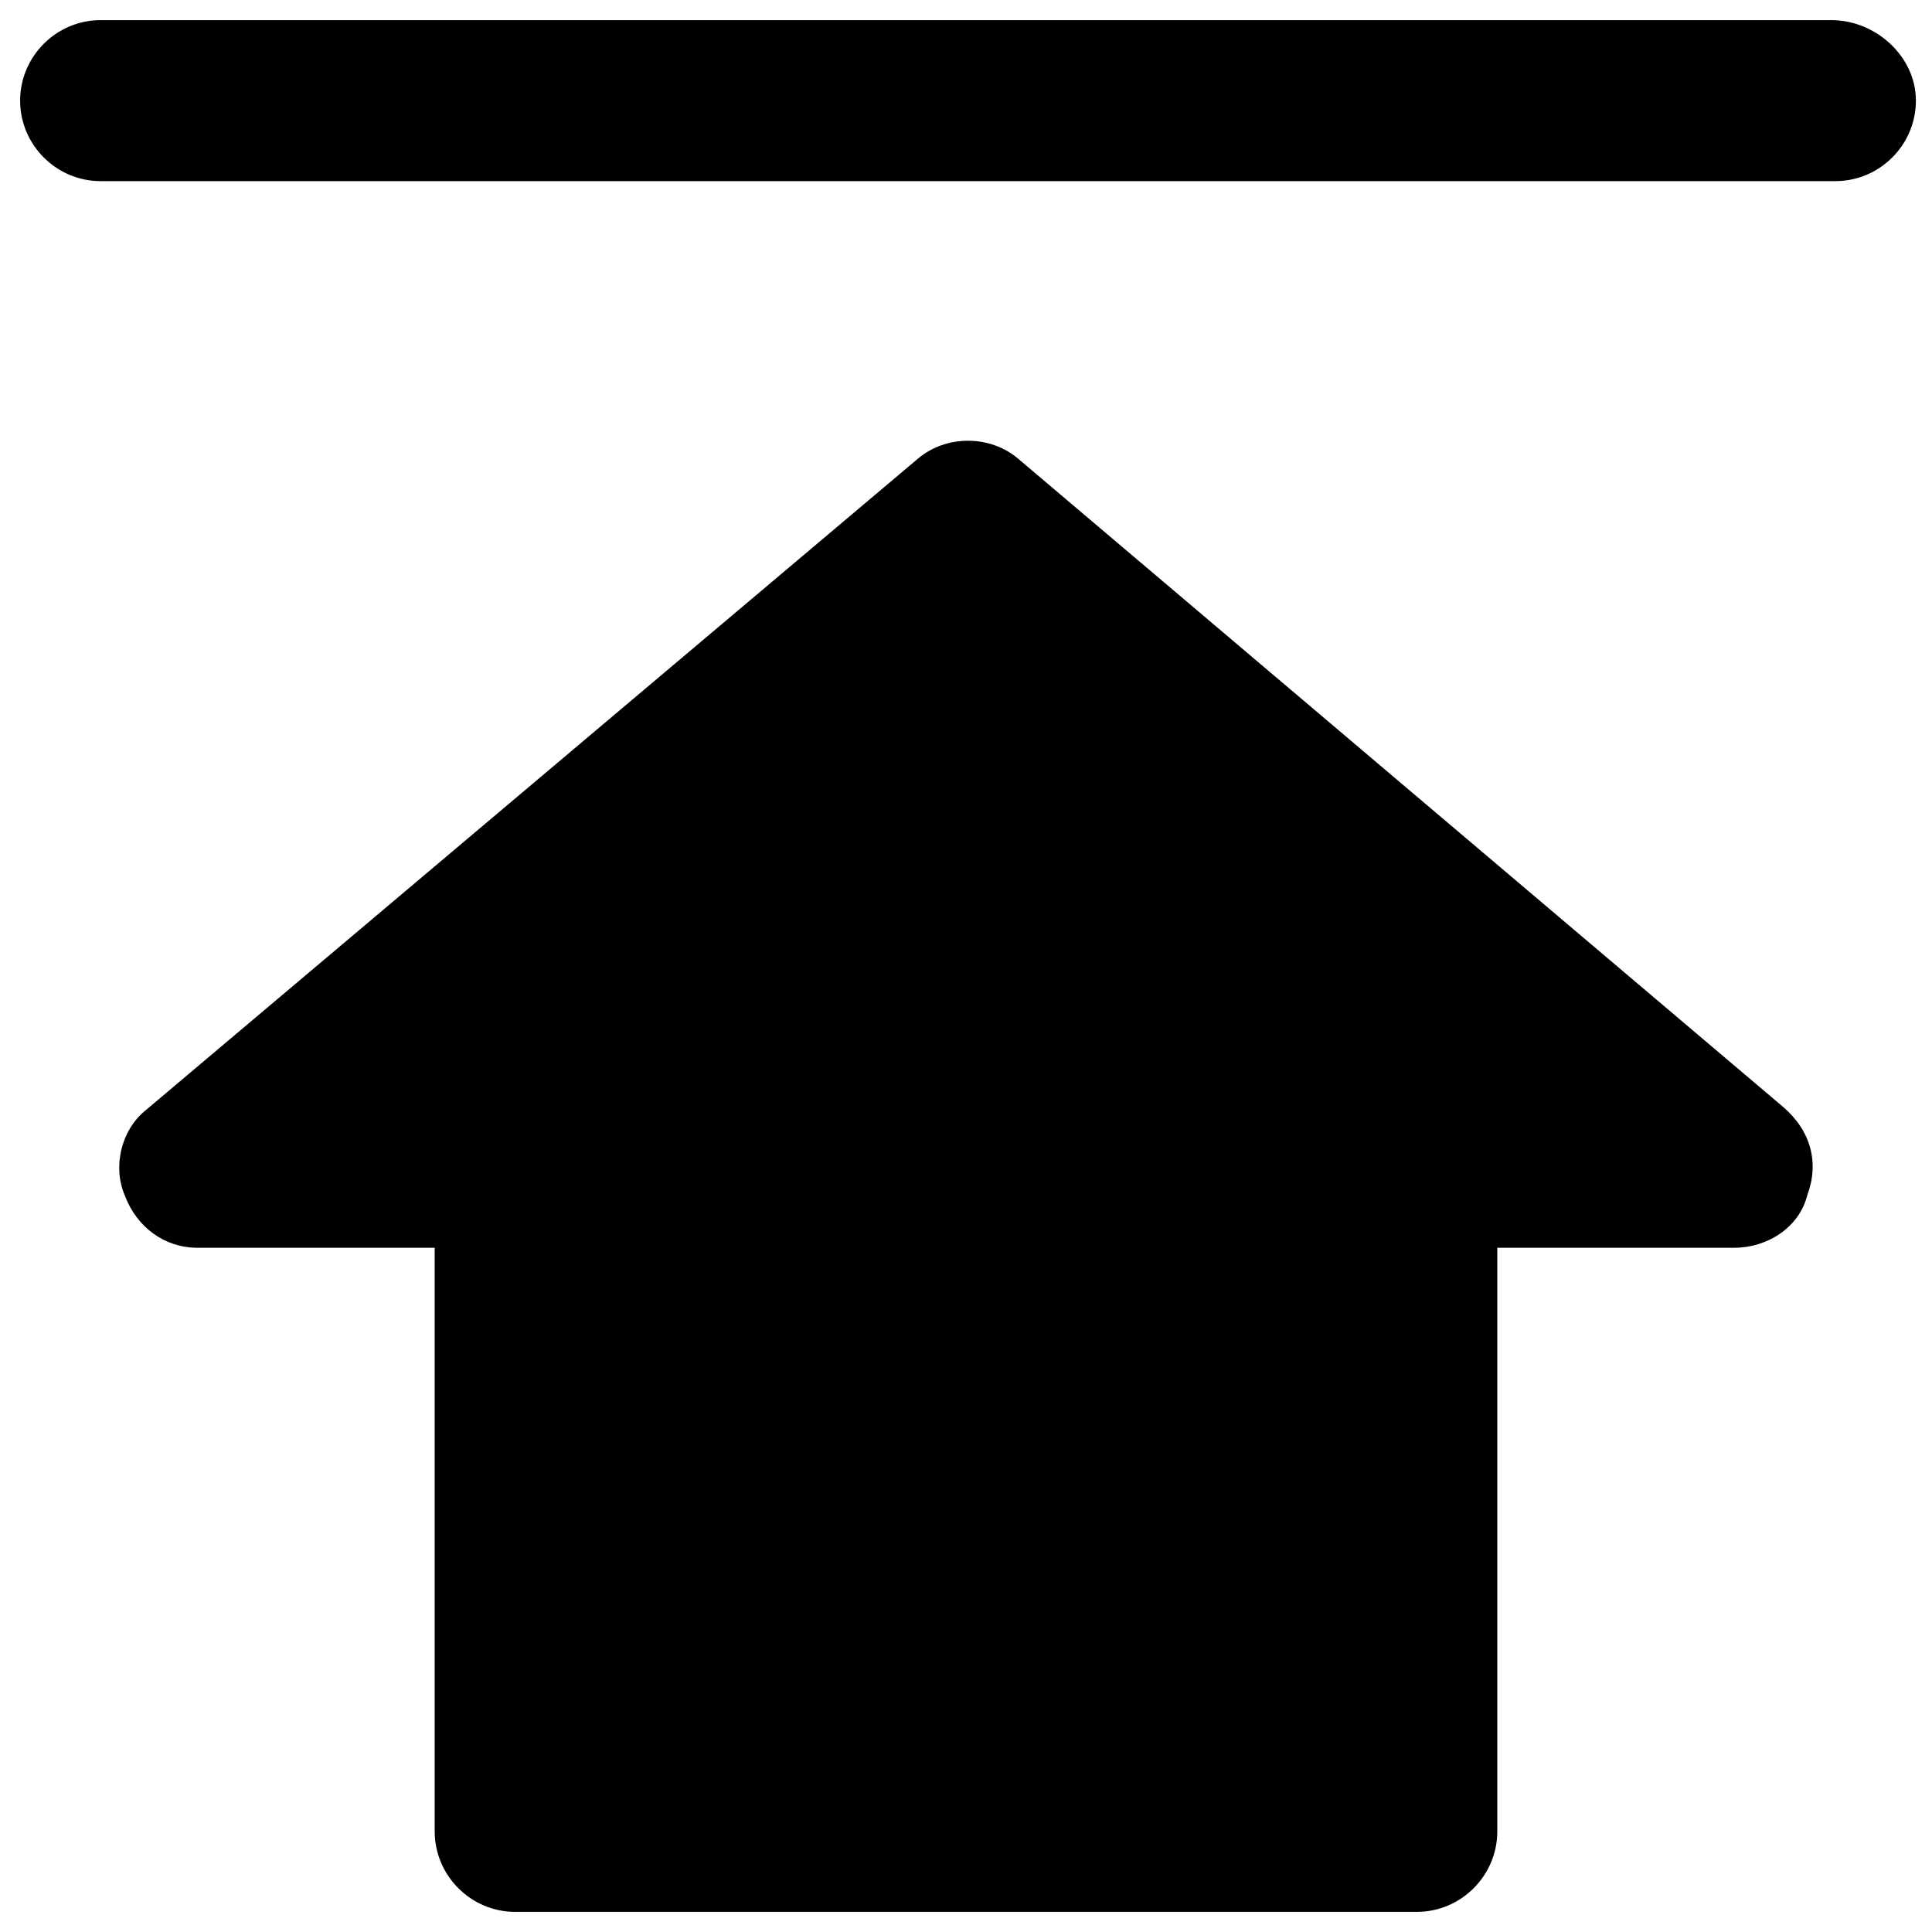
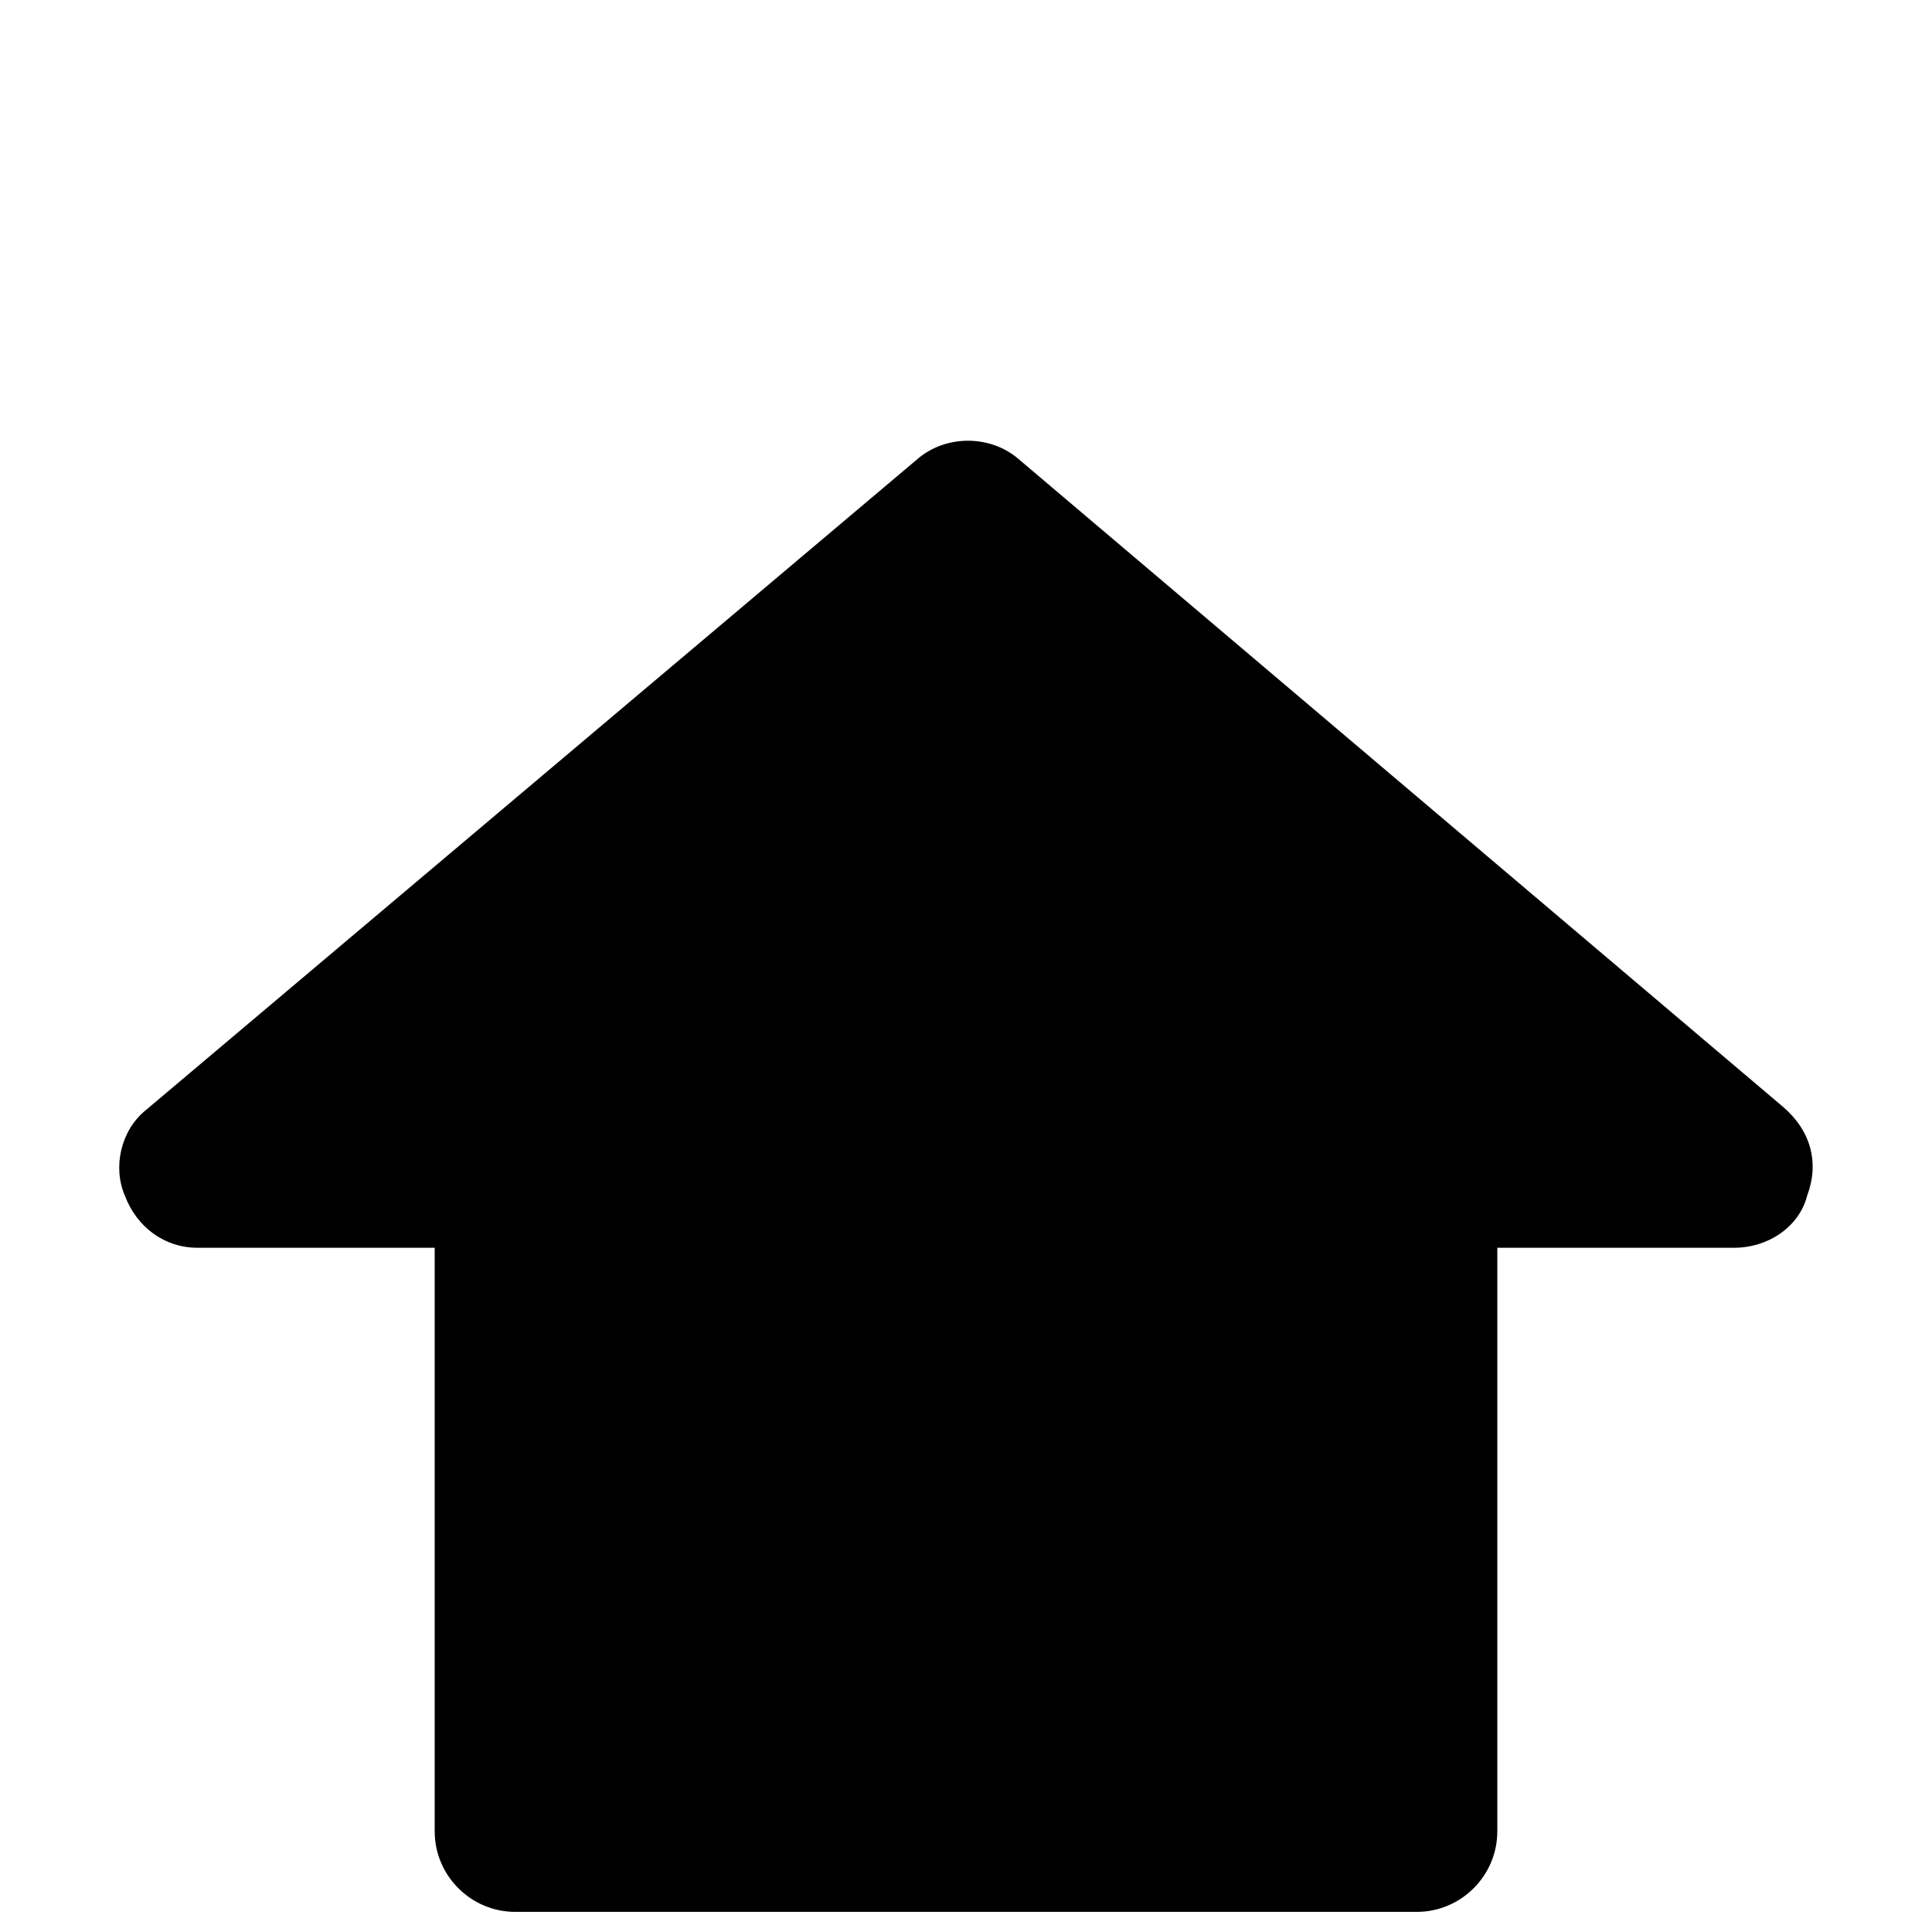
<svg xmlns="http://www.w3.org/2000/svg" version="1.1" id="Layer_1" x="0px" y="0px" viewBox="0 0 48 48" enable-background="new 0 0 48 48" xml:space="preserve">
  <g>
    <path d="M25.3,11.4c-0.7-0.6-1.8-0.6-2.5,0L3.6,27.6C3,28.1,2.8,29,3.1,29.7c0.3,0.8,1,1.3,1.8,1.3h5.9v14.5c0,1.1,0.9,2,2,2h22.4   c1.1,0,2-0.9,2-2V31h5.9c0.8,0,1.6-0.5,1.8-1.3c0.3-0.8,0.1-1.6-0.6-2.2L25.3,11.4z" />
-     <path d="M45.5,0.5H2.5c-1.1,0-2,0.9-2,2s0.9,2,2,2h43.1c1.1,0,2-0.9,2-2S46.6,0.5,45.5,0.5z" />
  </g>
</svg>